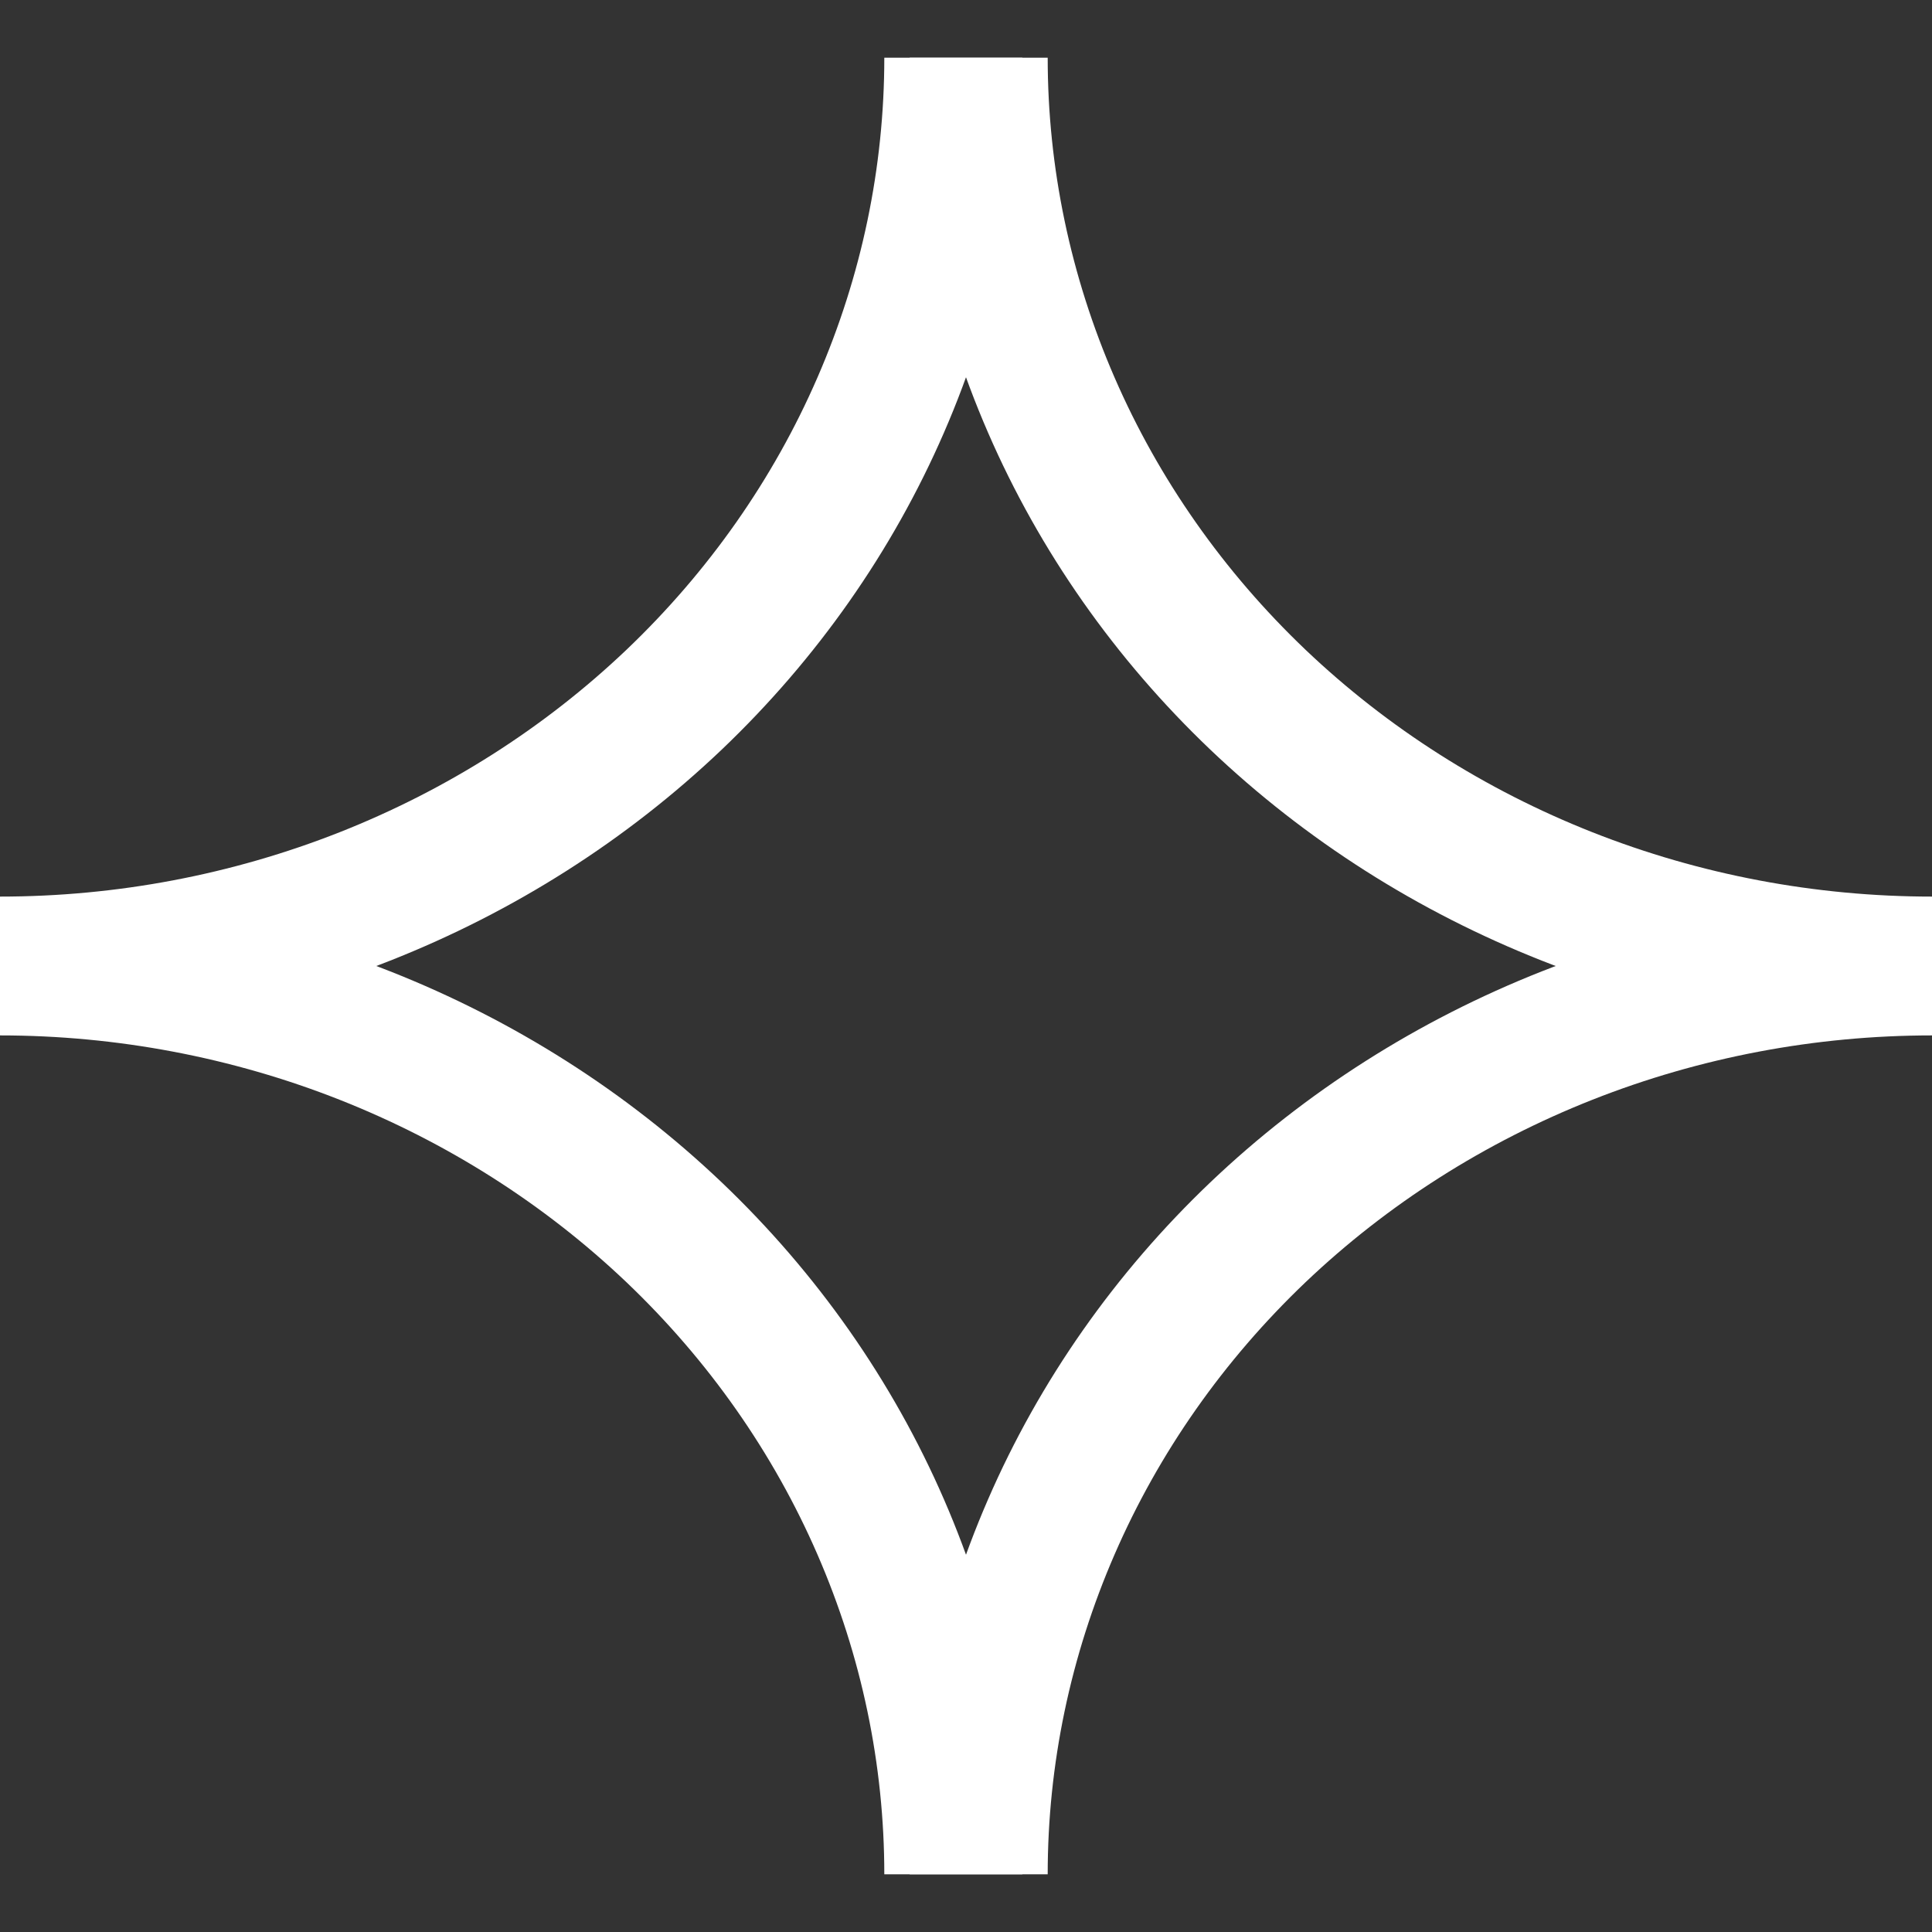
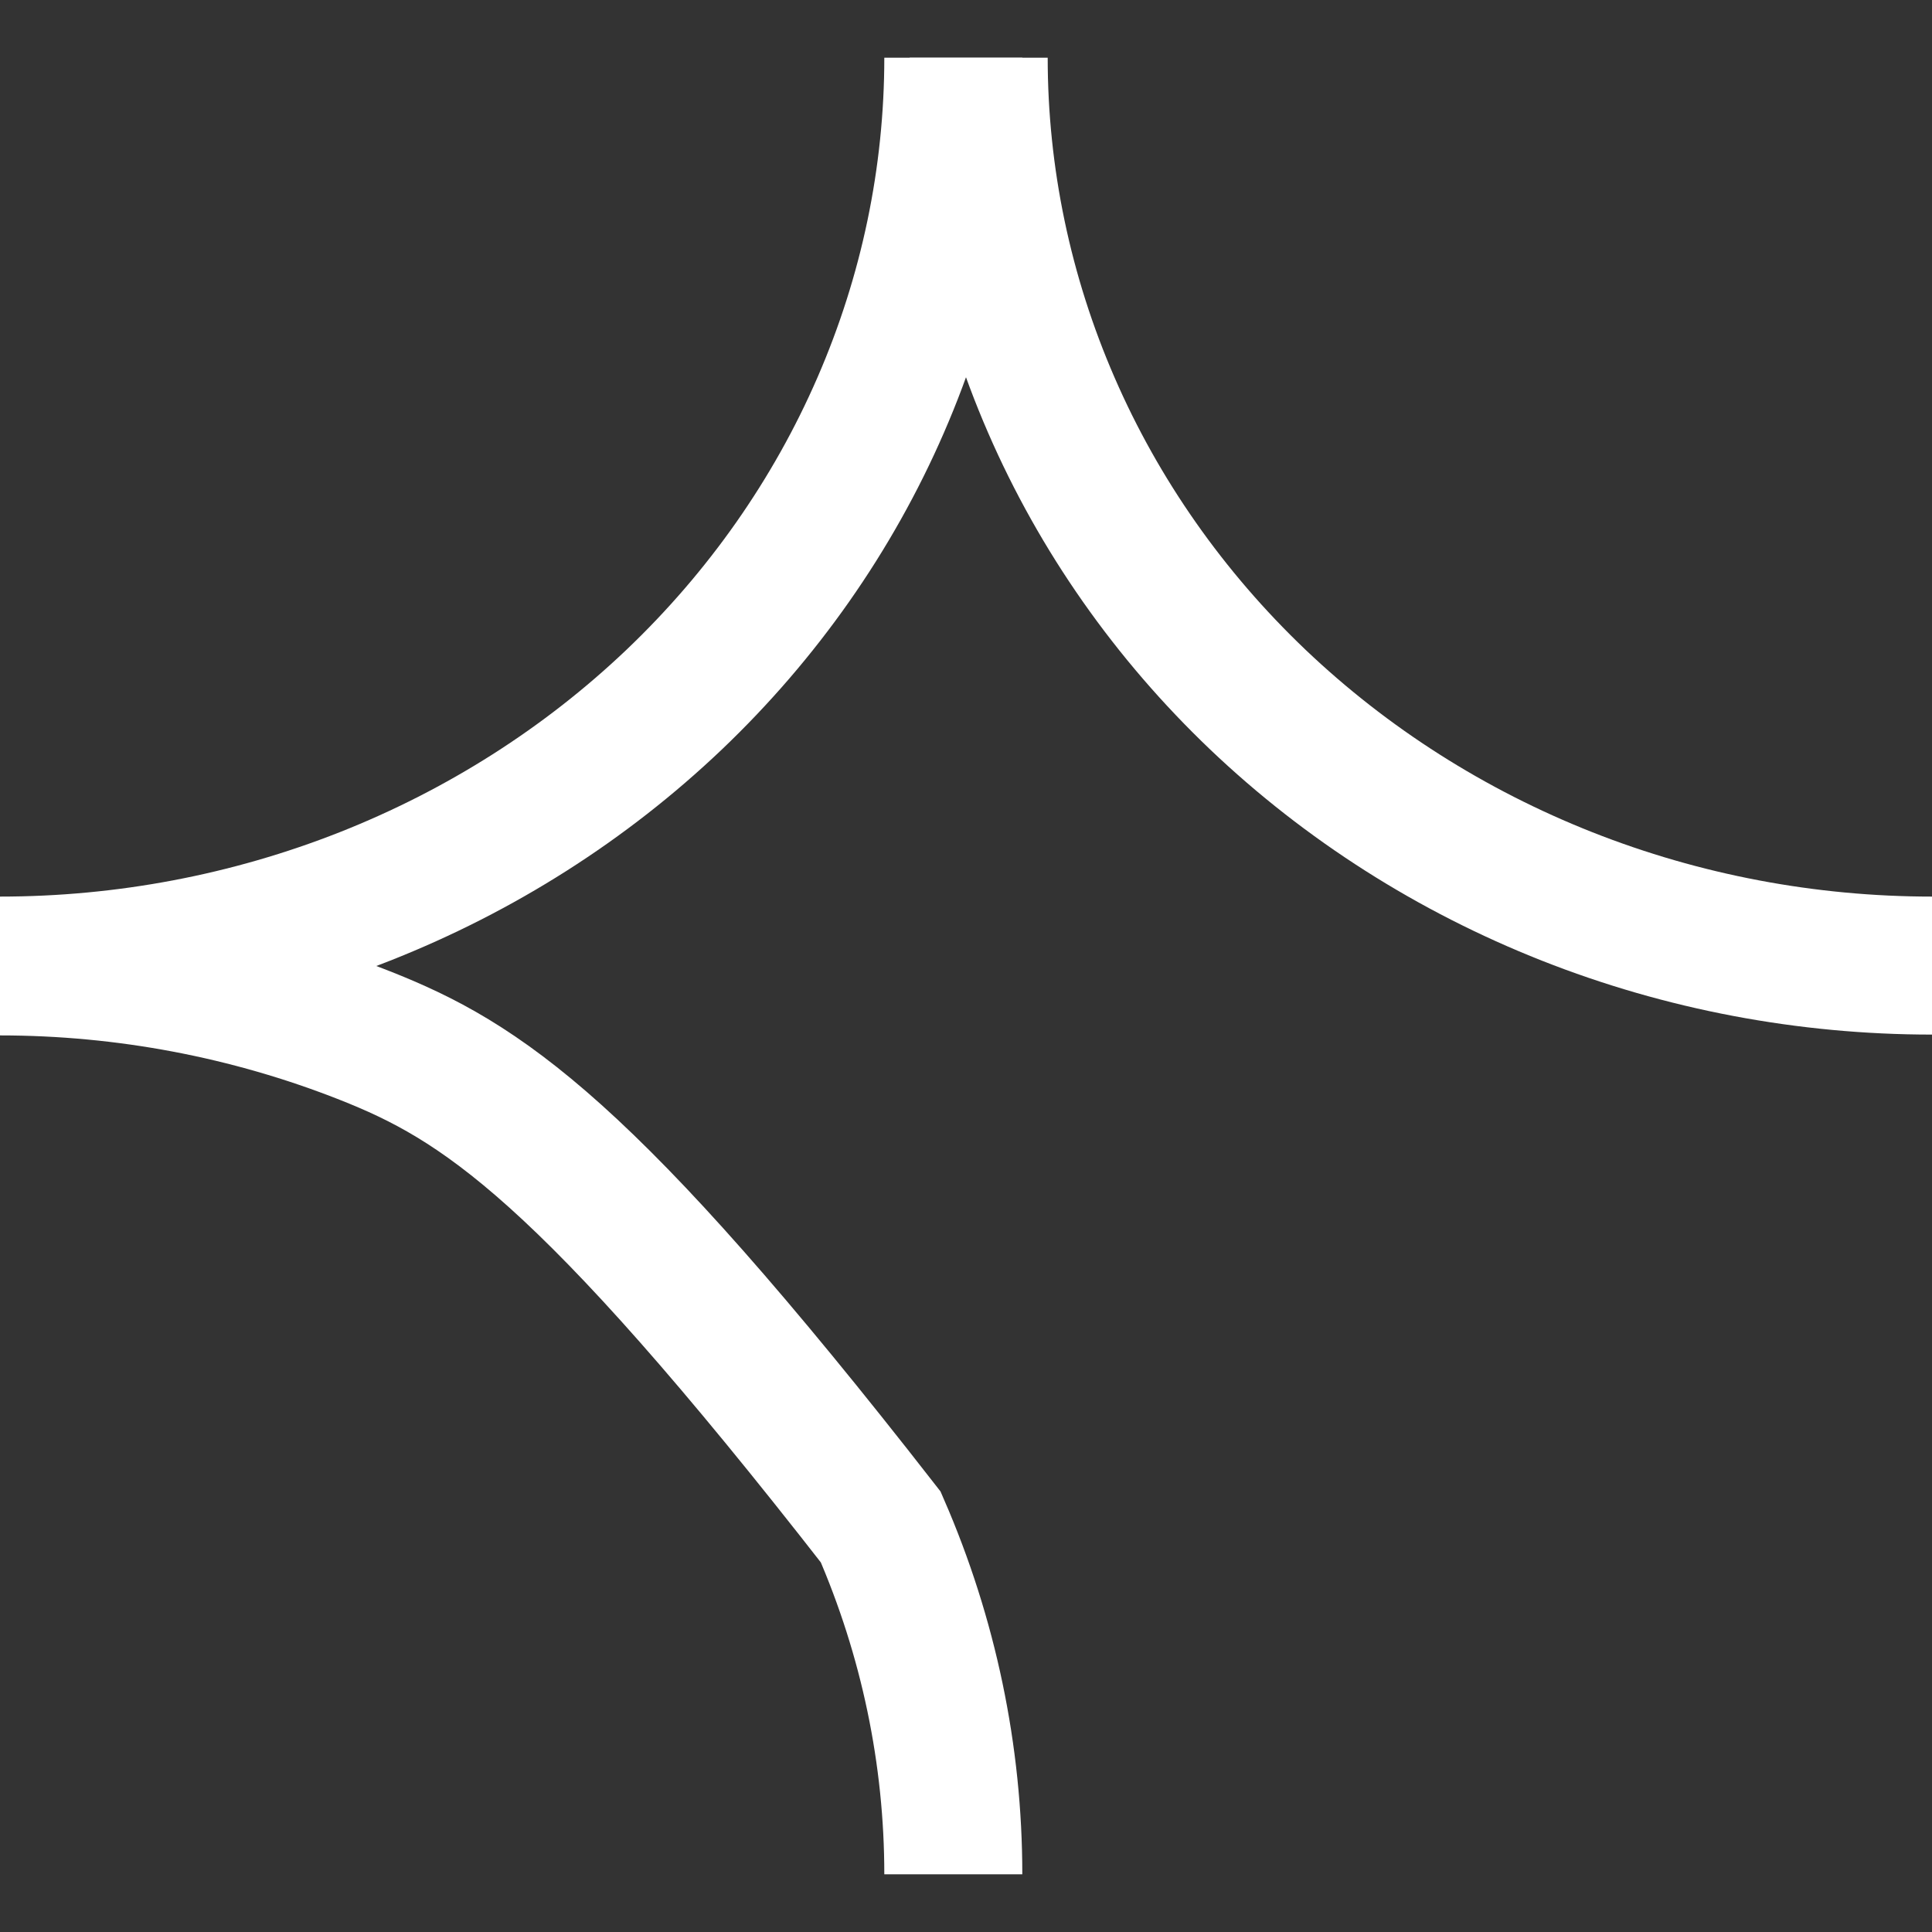
<svg xmlns="http://www.w3.org/2000/svg" width="14" height="14" viewBox="0 0 14 14" fill="none">
  <rect x="0" y="0" width="14" height="14" fill="#333333" stroke="none" />
-   <path d="M7.092 13.582C7.092 12.718 7.271 11.863 7.618 11.065C7.965 10.266 8.474 9.541 9.115 8.93C9.757 8.319 10.518 7.835 11.356 7.504C12.194 7.173 13.093 7.003 14 7.003" stroke="white" />
  <path d="M7.092 0.418C7.092 1.282 7.271 2.137 7.618 2.935C7.965 3.734 8.474 4.459 9.115 5.07C9.757 5.681 10.518 6.165 11.356 6.496C12.194 6.827 13.093 6.997 14 6.997" stroke="white" />
-   <path d="M6.908 13.582C6.908 12.718 6.729 11.863 6.382 11.065C6.035 10.266 5.526 9.541 4.885 8.93C4.243 8.319 3.482 7.835 2.644 7.504C1.805 7.173 0.907 7.003 0 7.003" stroke="white" />
+   <path d="M6.908 13.582C6.908 12.718 6.729 11.863 6.382 11.065C4.243 8.319 3.482 7.835 2.644 7.504C1.805 7.173 0.907 7.003 0 7.003" stroke="white" />
  <path d="M6.908 0.418C6.908 1.282 6.729 2.137 6.382 2.935C6.035 3.734 5.526 4.459 4.885 5.07C4.243 5.681 3.482 6.165 2.644 6.496C1.805 6.827 0.907 6.997 0 6.997" stroke="white" />
</svg>